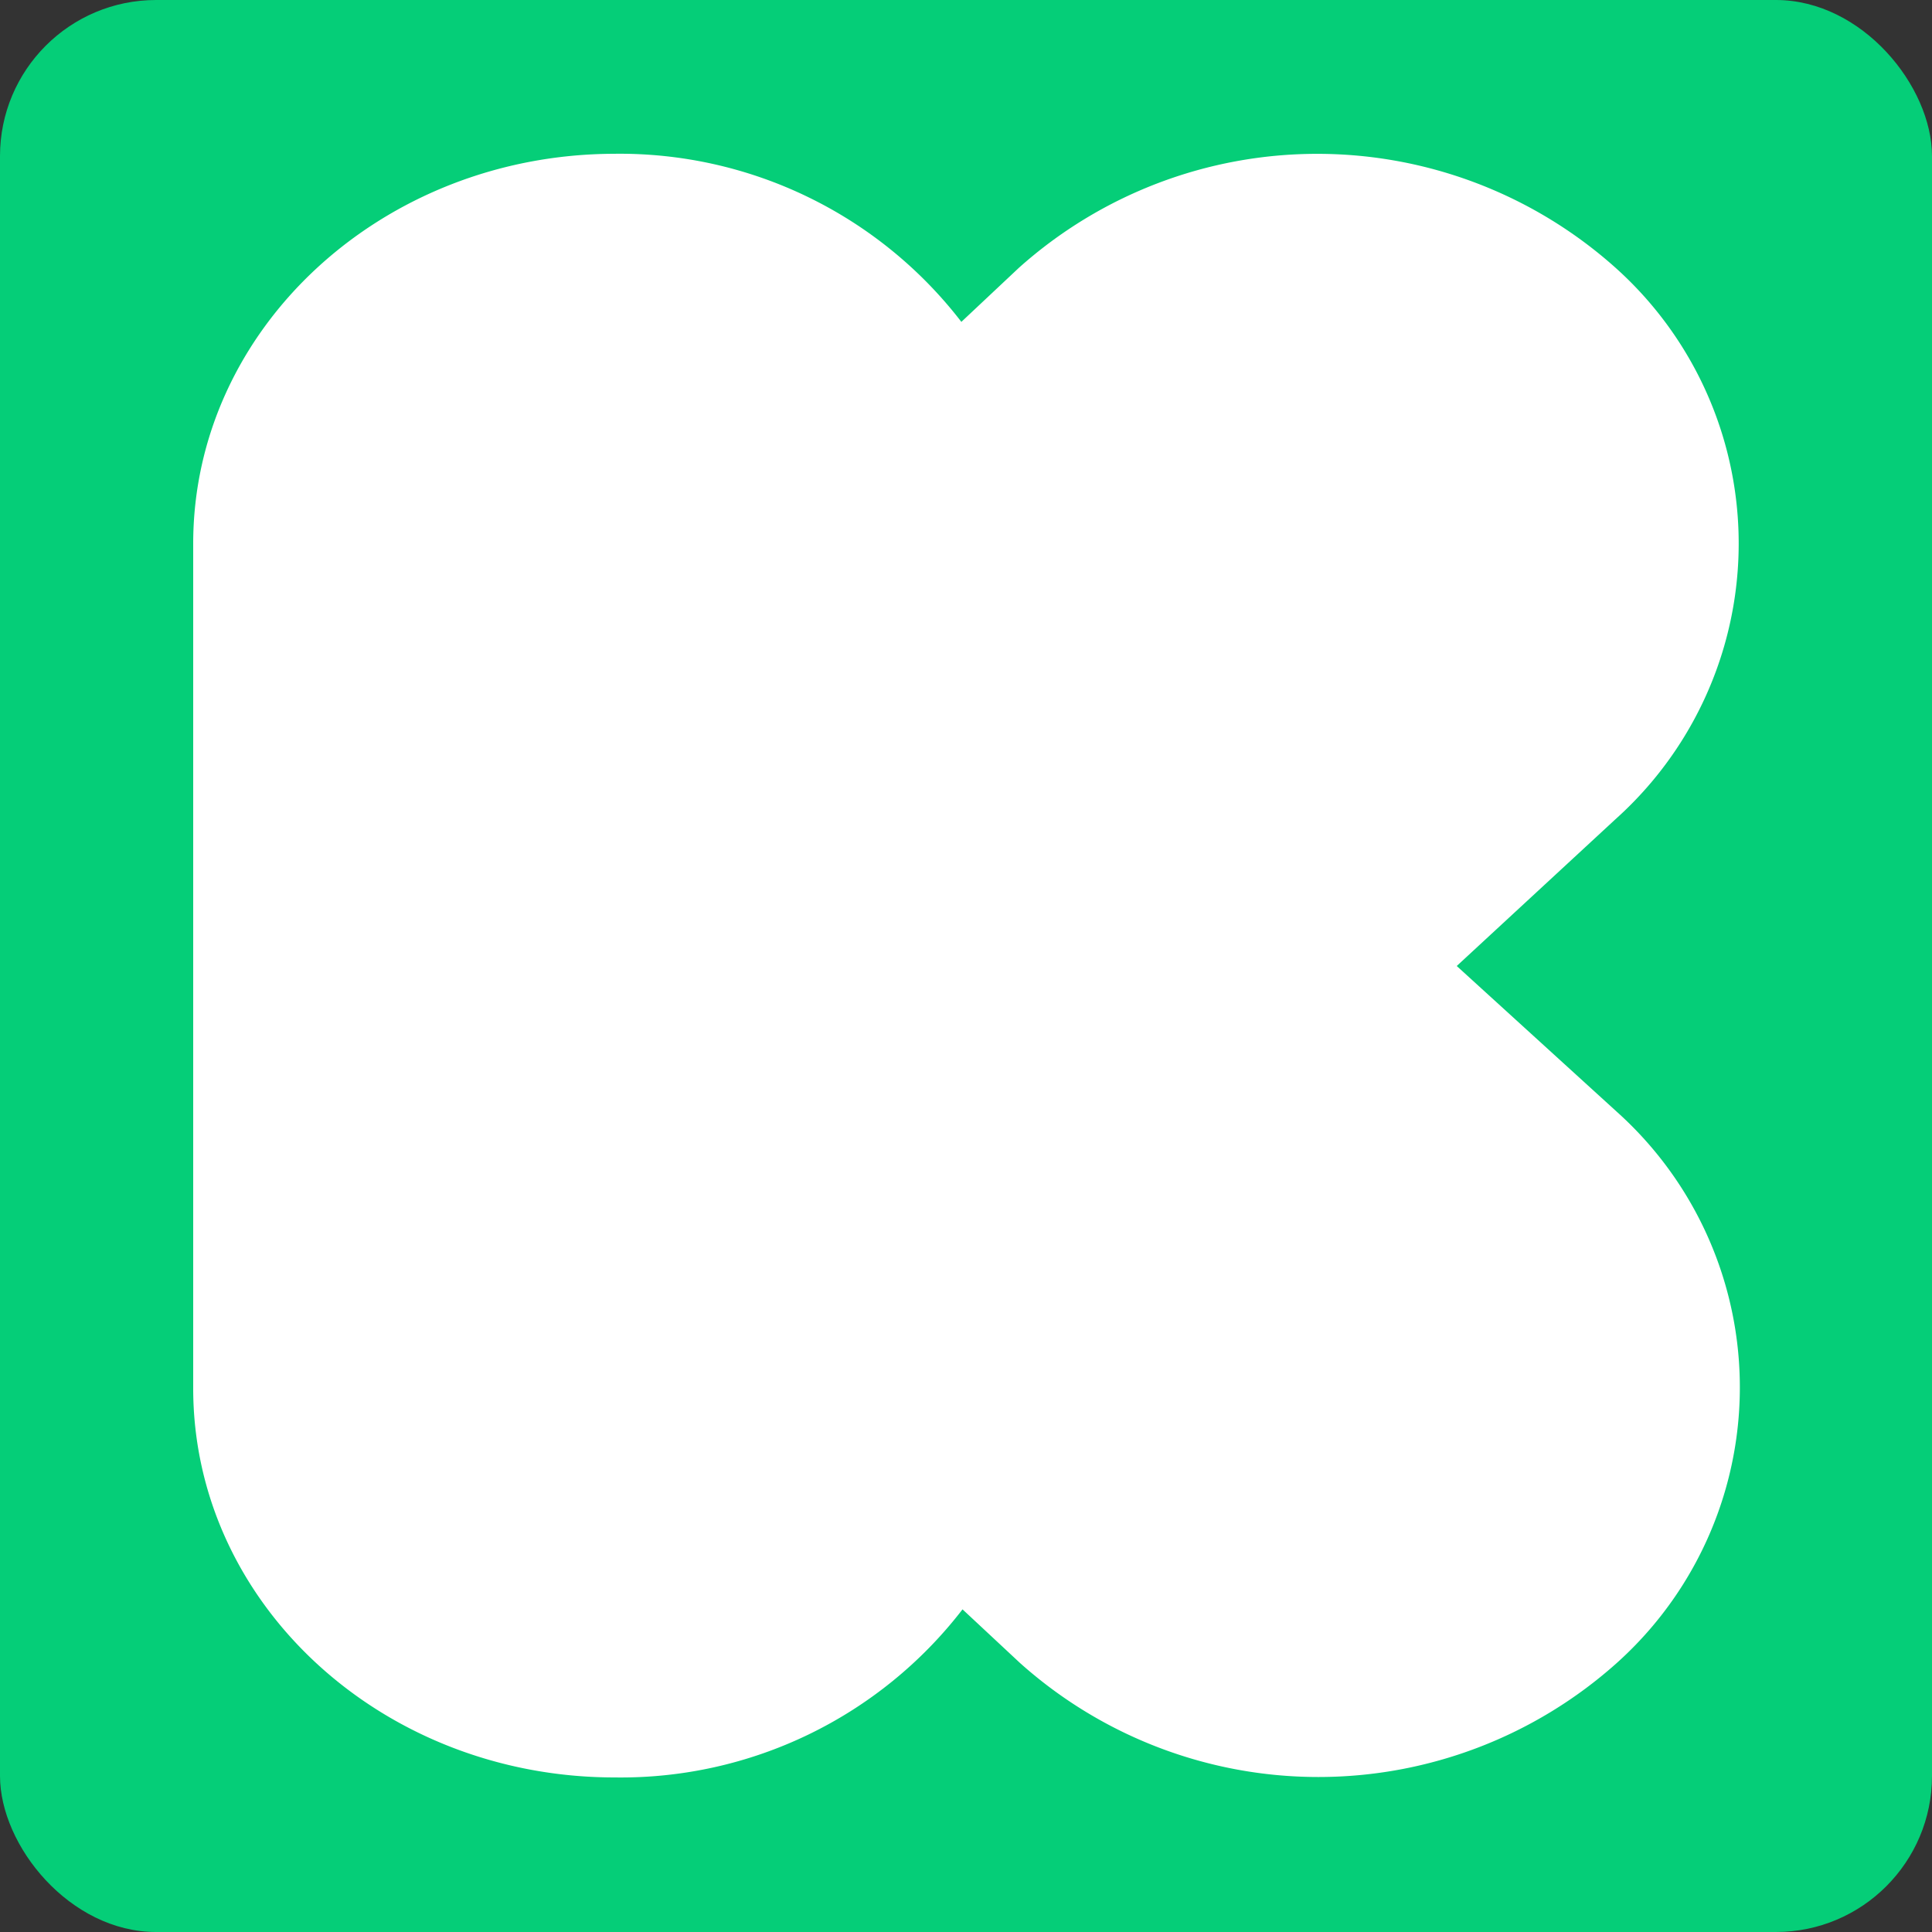
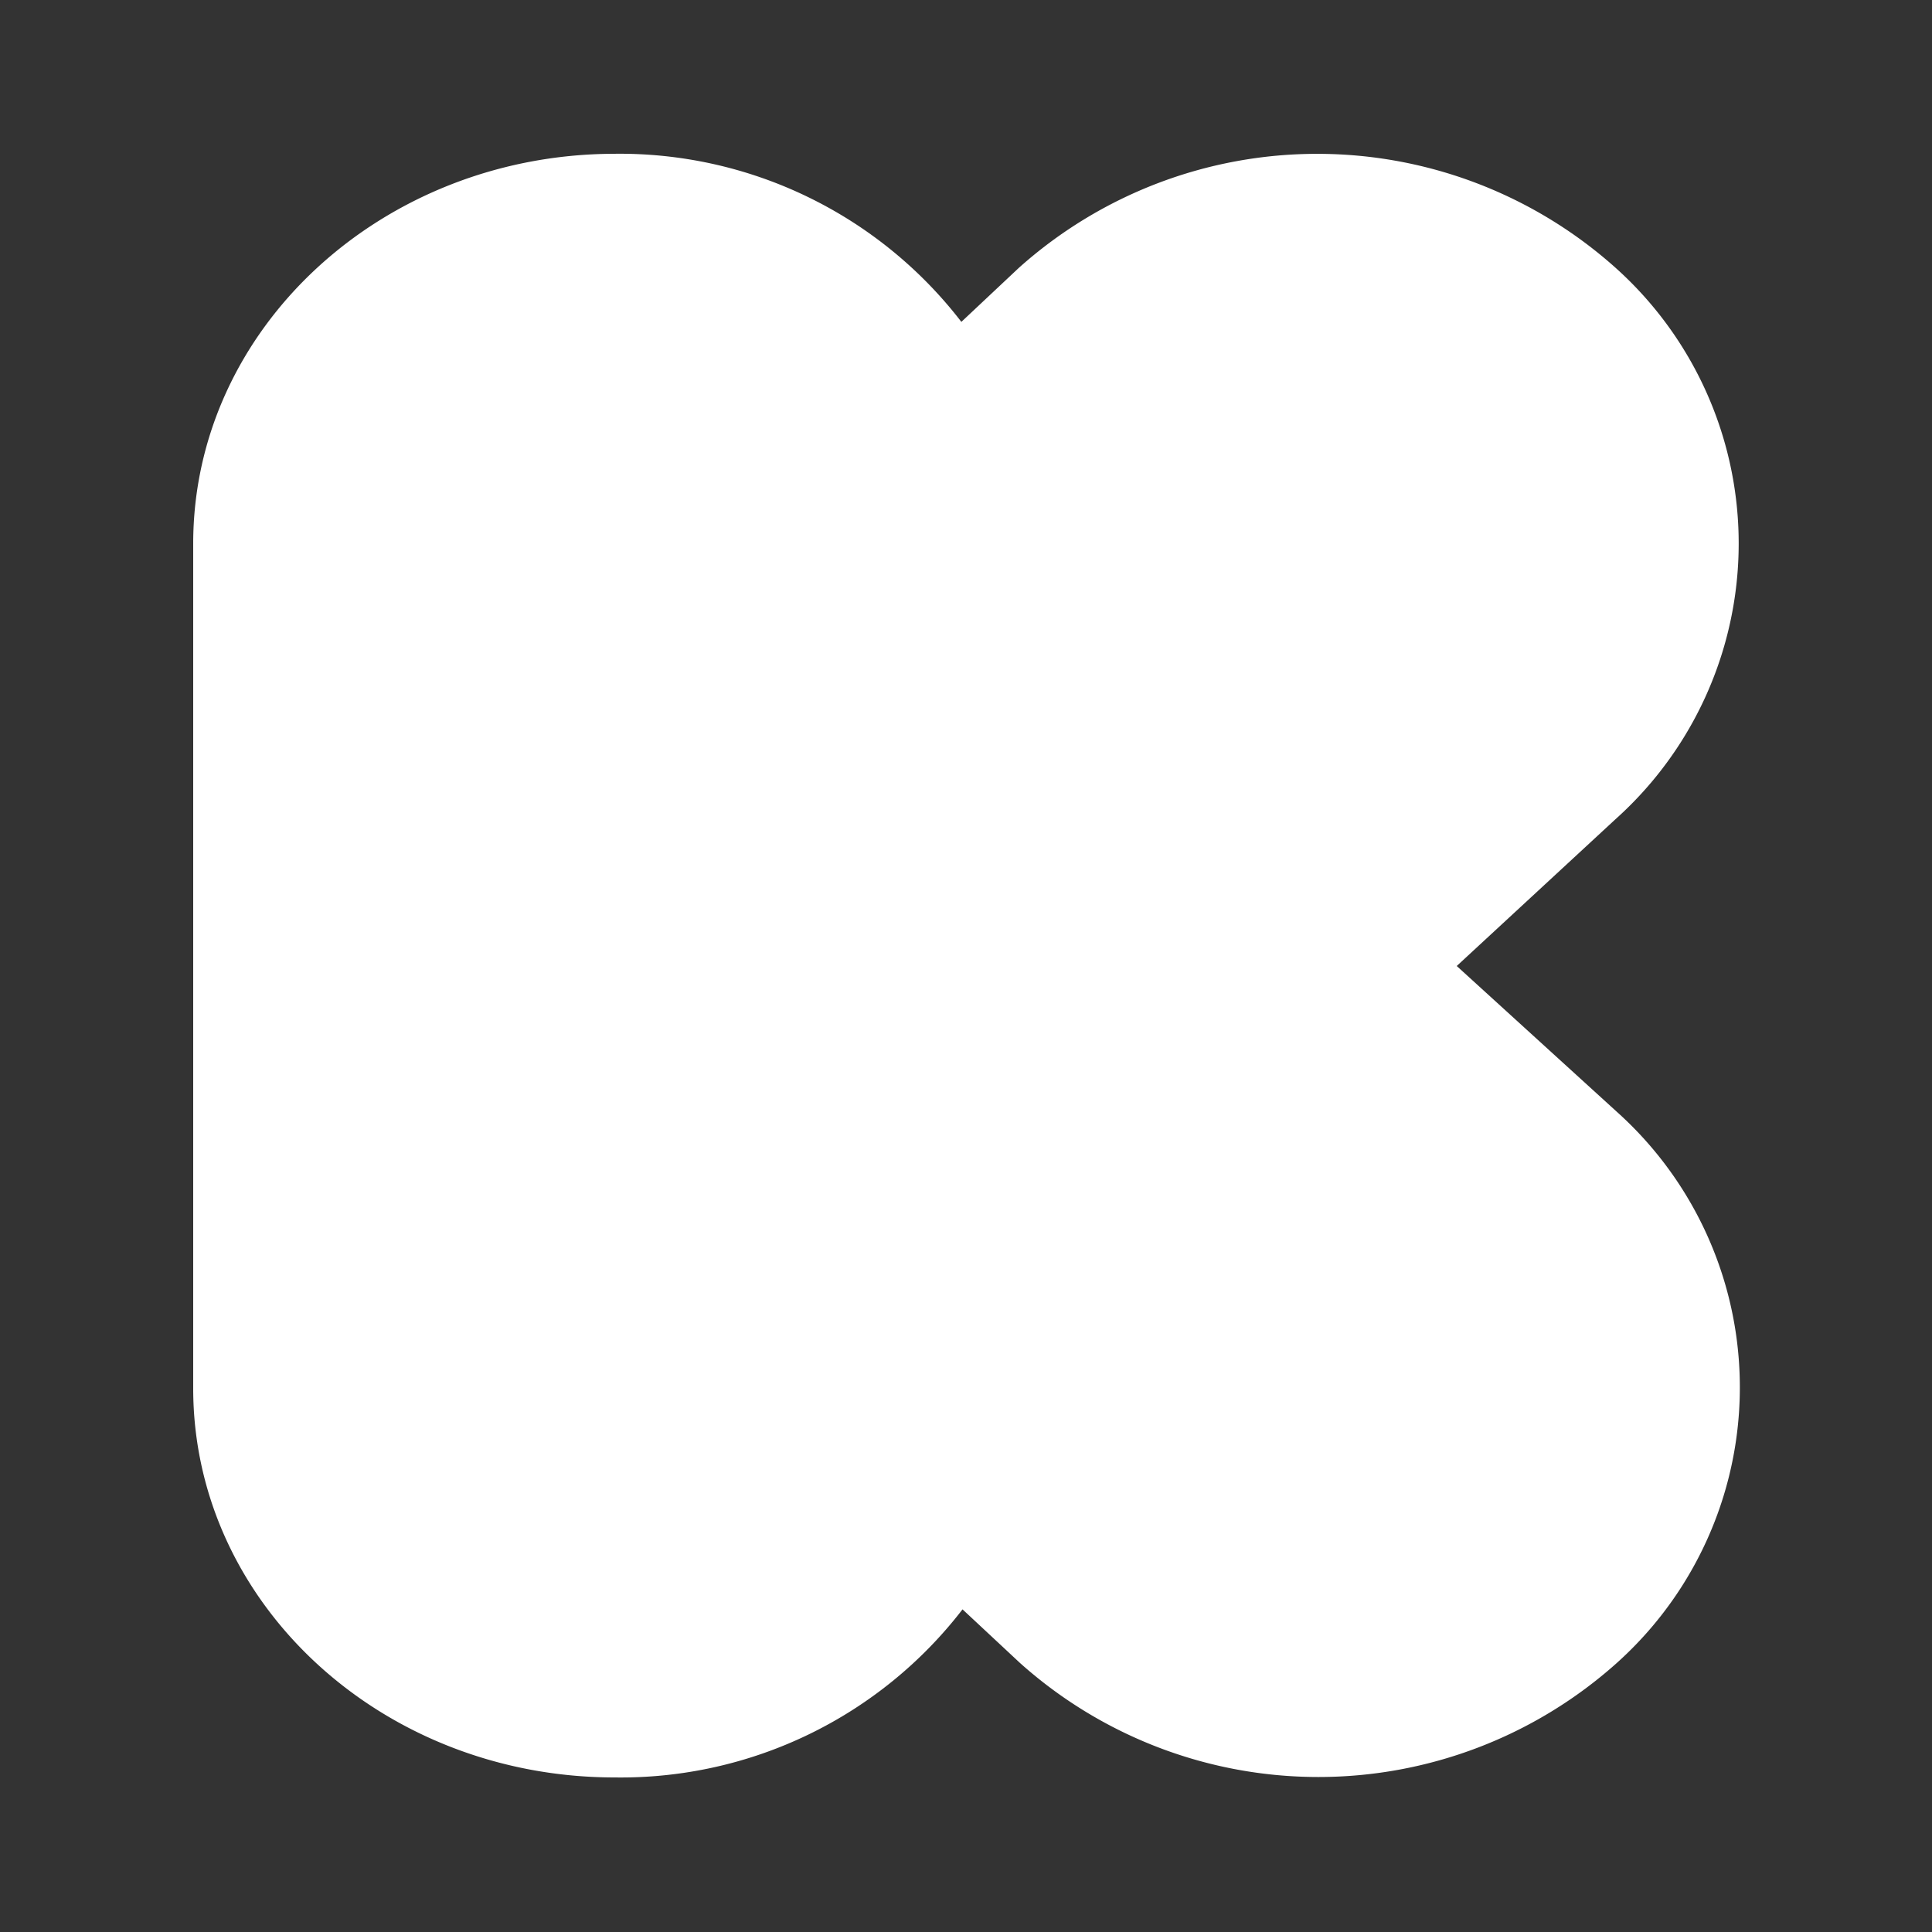
<svg xmlns="http://www.w3.org/2000/svg" id="Layer_1" data-name="Layer 1" viewBox="0 0 50 50">
  <rect x="0" y="0" width="50" height="50" fill="#333333" stroke="none" />
  <defs>
    <style>.cls-1{fill:#05ce78;}.cls-2{fill:#fff;}</style>
  </defs>
  <title>202004-kickstarter-logo-k-green</title>
-   <rect class="cls-1" width="50" height="50" rx="4.04" />
  <path class="cls-2" d="M37.7,25l4.11-3.8a9.58,9.58,0,0,0,0-14.27,11.58,11.58,0,0,0-15.44,0L24.88,8.33a11.16,11.16,0,0,0-9-4.35C9.89,4,5,8.5,5,14.07V35.93C5,41.5,9.89,46,15.91,46a11.16,11.16,0,0,0,9-4.35l1.49,1.39a11.58,11.58,0,0,0,15.44,0,9.58,9.58,0,0,0,0-14.27L37.7,25Z" />
</svg>